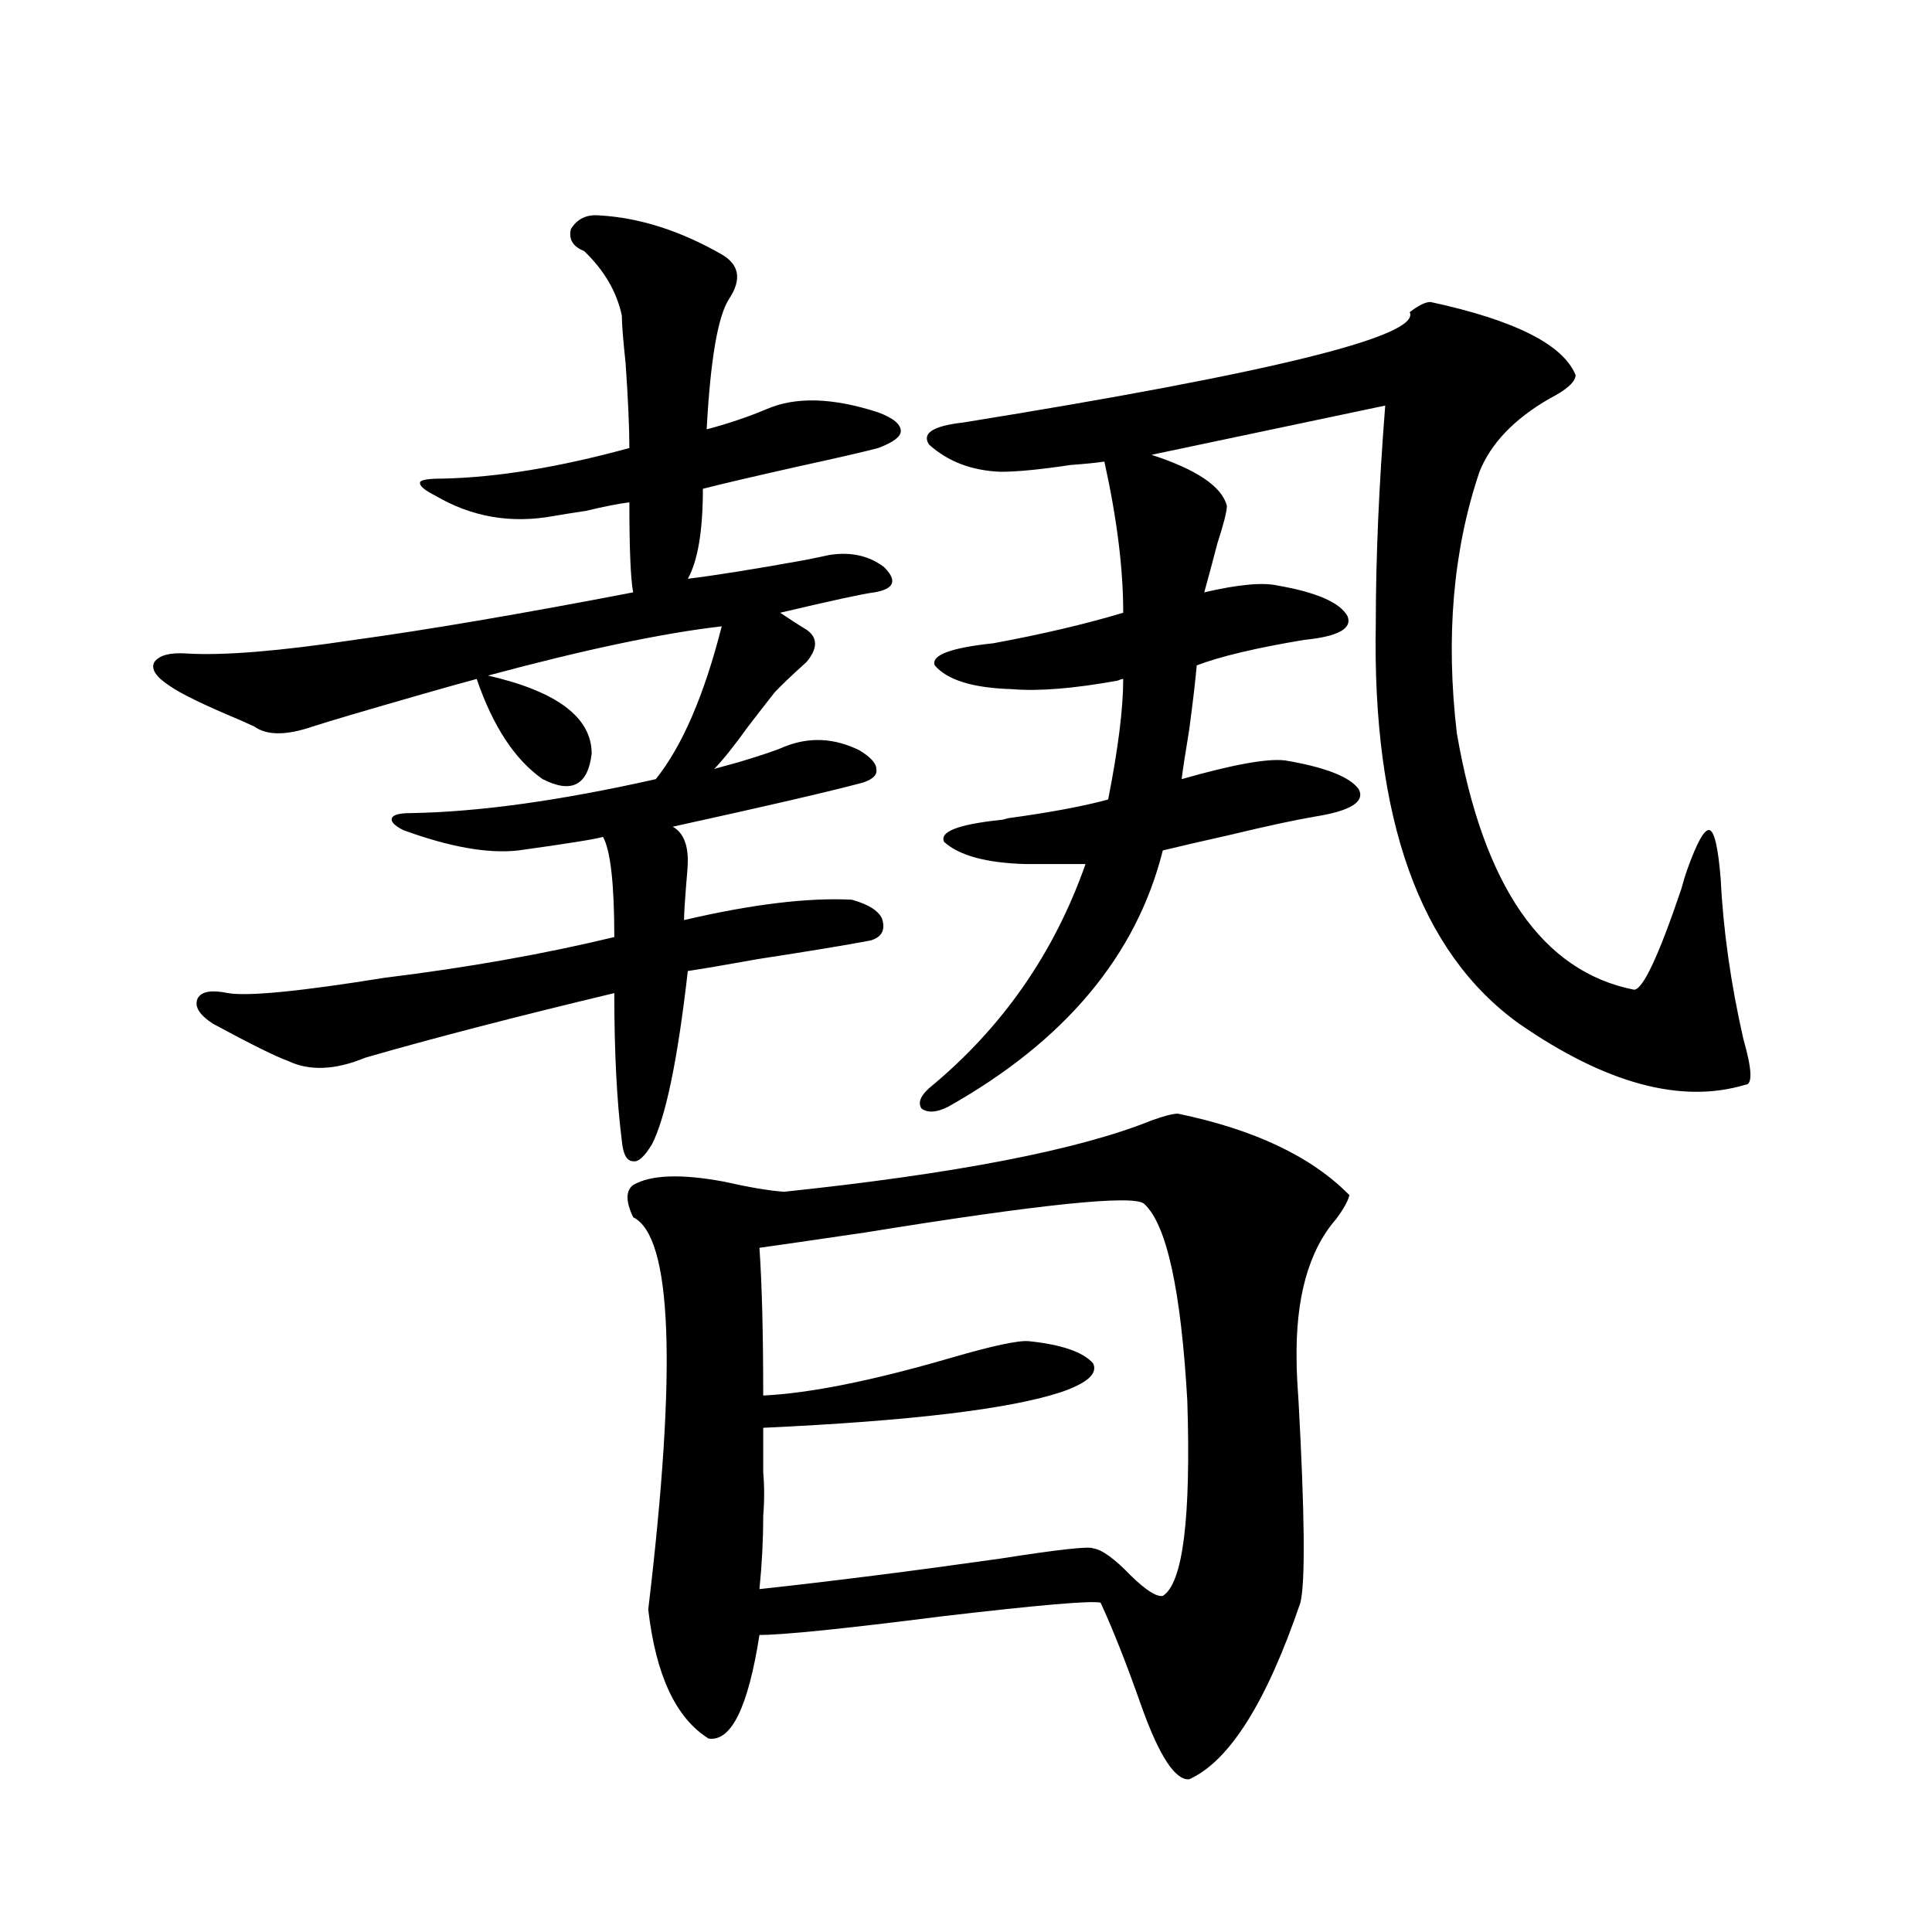
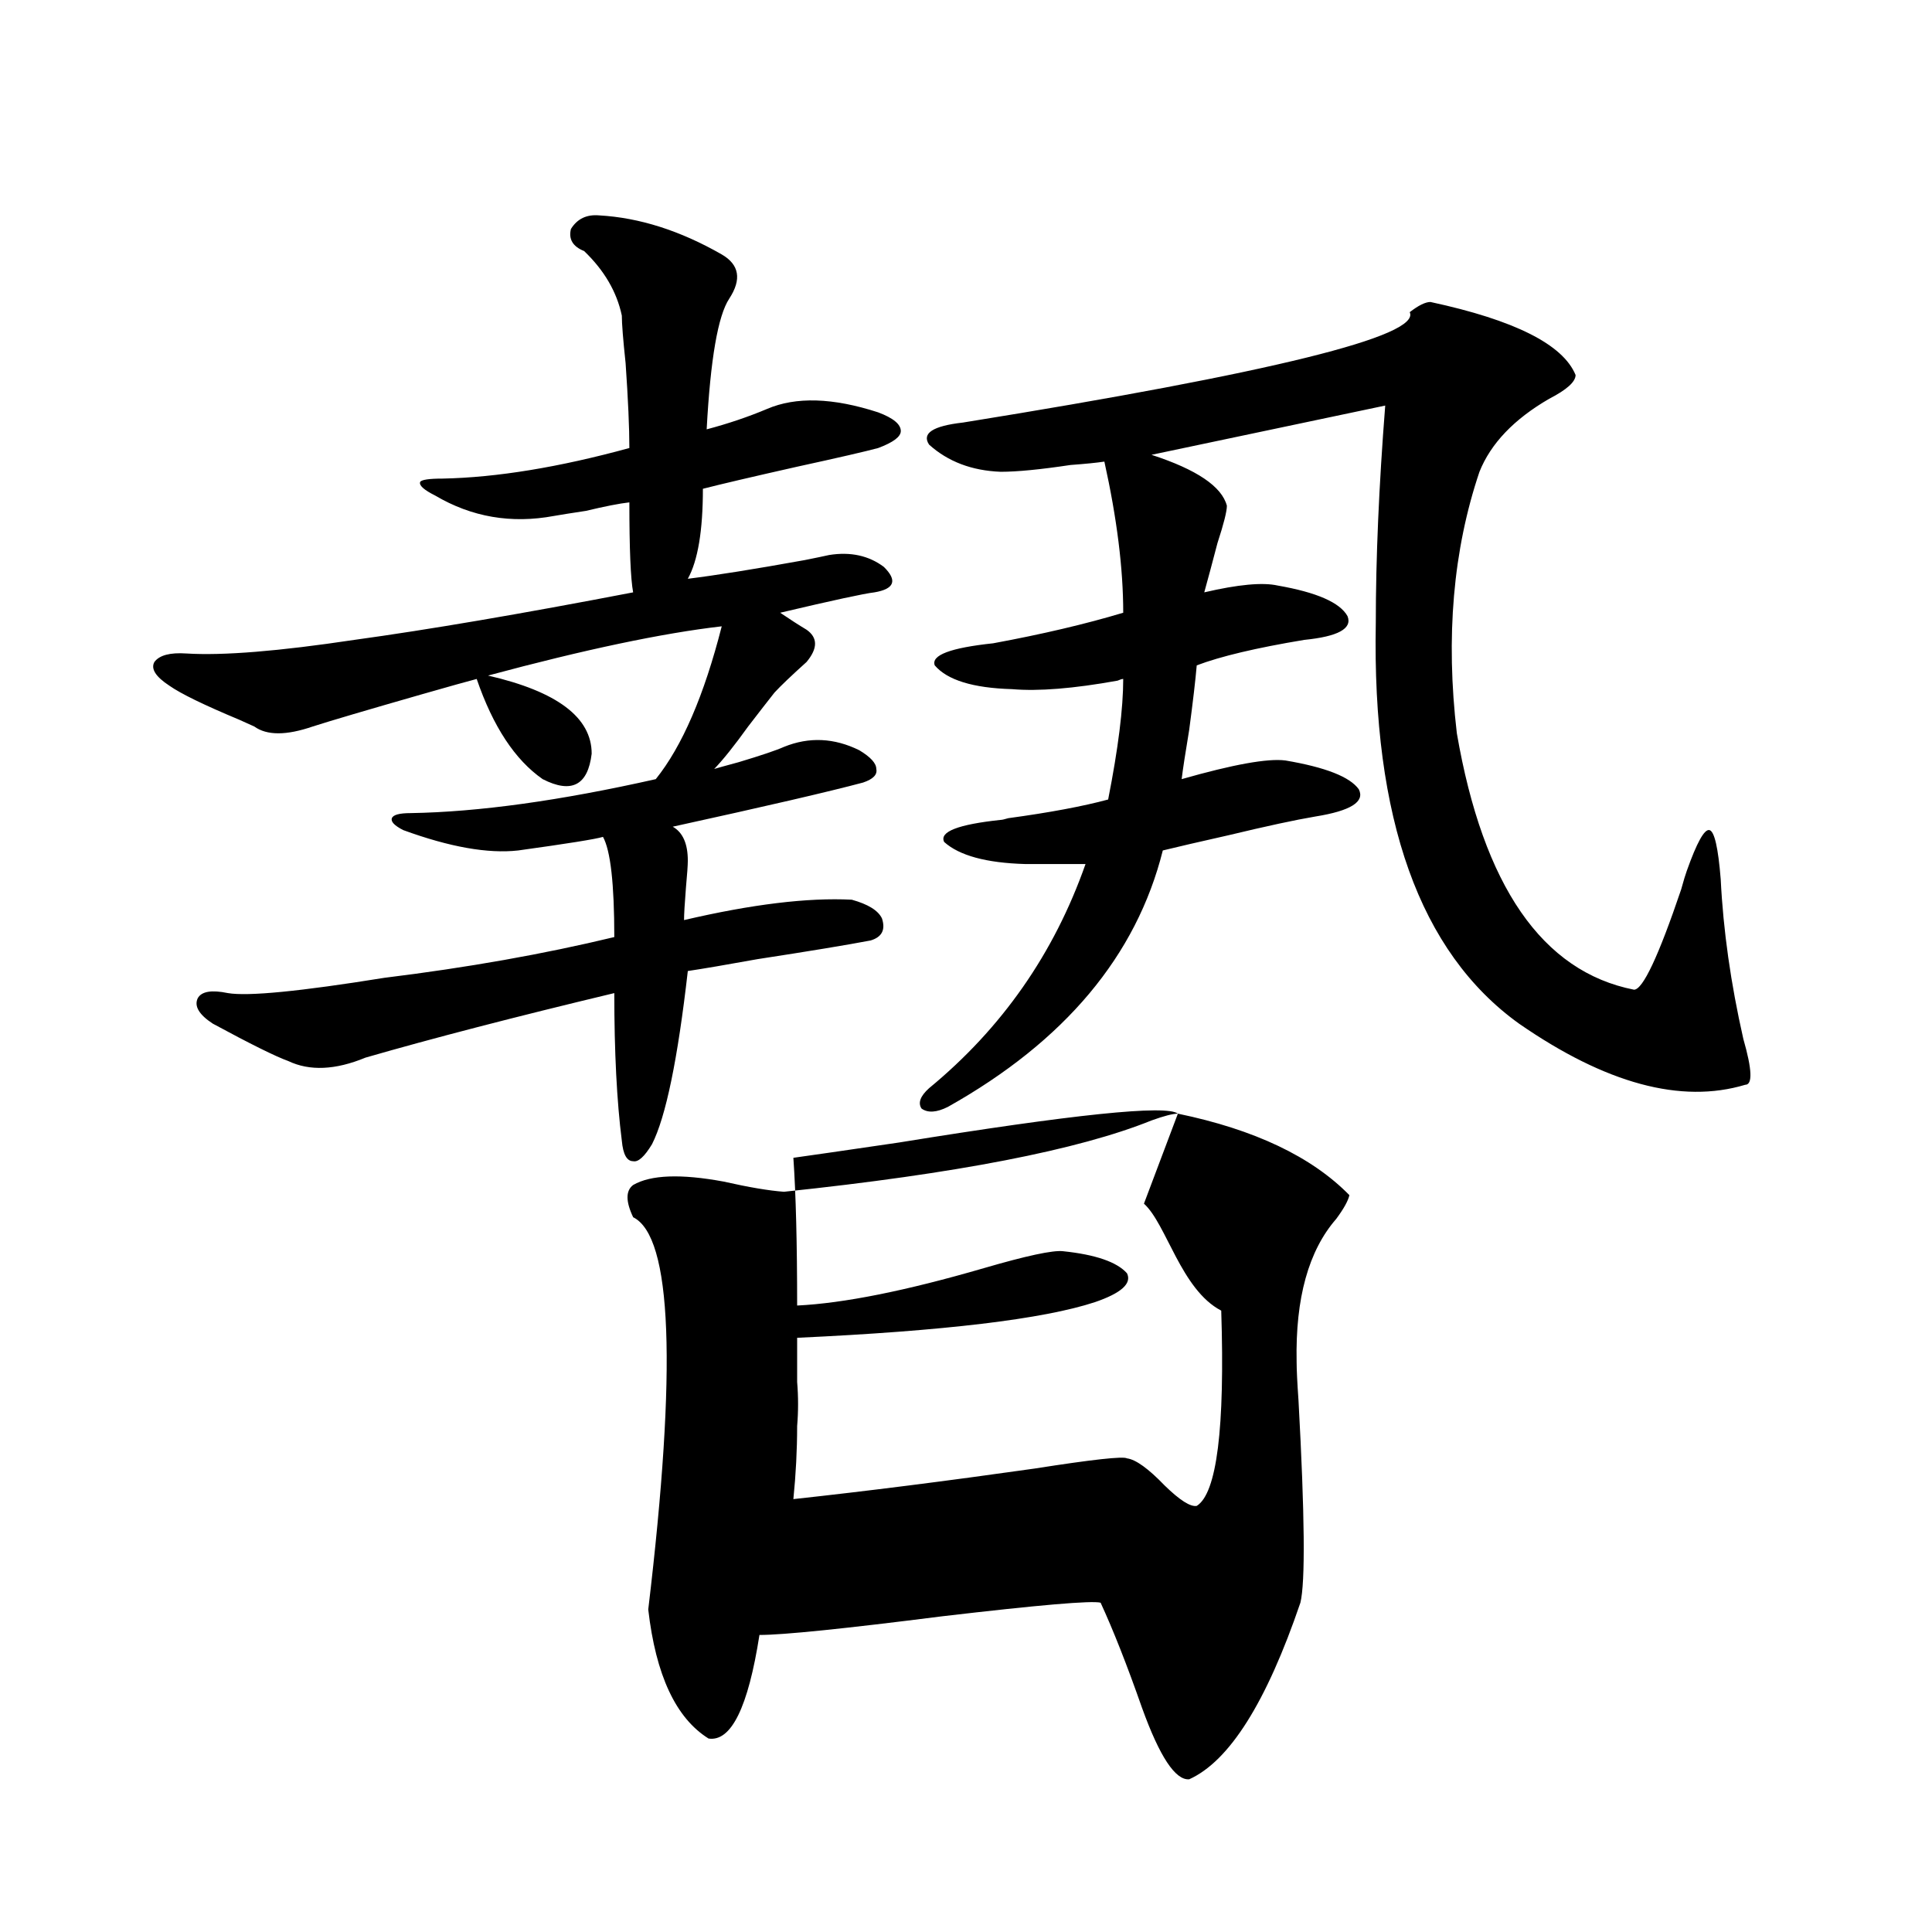
<svg xmlns="http://www.w3.org/2000/svg" version="1.1" id="图层_1" x="0px" y="0px" width="1000px" height="1000px" viewBox="0 0 1000 1000" enable-background="new 0 0 1000 1000" xml:space="preserve">
-   <path d="M310.163,111.484c20.808,1.181,41.95,7.91,63.413,20.215c9.101,5.273,10.396,12.896,3.902,22.852  c-5.854,8.789-9.756,31.353-11.707,67.676c11.052-2.925,21.463-6.44,31.219-10.547c14.954-6.44,34.146-5.851,57.56,1.758  c7.805,2.938,11.707,6.152,11.707,9.668c0,2.938-3.902,5.864-11.707,8.789c-6.509,1.758-20.487,4.985-41.95,9.668  c-23.414,5.273-39.679,9.091-48.779,11.426c0,21.685-2.606,37.216-7.805,46.582c14.299-1.758,34.466-4.972,60.486-9.668  c5.854-1.167,10.076-2.046,12.683-2.637c11.052-1.758,20.487,0.302,28.292,6.152c7.149,7.031,5.519,11.426-4.878,13.184  c-5.213,0.591-21.463,4.106-48.779,10.547c5.198,3.516,9.756,6.454,13.658,8.789c5.854,4.106,5.854,9.668,0,16.699  c-7.805,7.031-13.338,12.305-16.585,15.82c-3.262,4.106-7.805,9.97-13.658,17.578c-7.164,9.97-13.018,17.29-17.561,21.973  c1.951-0.577,6.174-1.758,12.683-3.516c11.707-3.516,19.512-6.152,23.414-7.91c13.003-5.273,26.006-4.683,39.023,1.758  c5.854,3.516,8.78,6.743,8.78,9.668c0.641,2.938-1.631,5.273-6.829,7.031c-17.561,4.696-50.41,12.305-98.534,22.852  c5.198,2.938,7.805,8.789,7.805,17.578c0,2.349-0.335,7.031-0.976,14.063c-0.655,8.212-0.976,13.774-0.976,16.699  c35.121-8.198,64.054-11.714,86.827-10.547c8.445,2.349,13.658,5.575,15.609,9.668c1.951,5.864,0,9.668-5.854,11.426  c-12.362,2.349-31.874,5.575-58.535,9.668c-16.265,2.938-28.292,4.985-36.097,6.152c-5.213,45.703-11.387,75.586-18.536,89.648  c-3.902,6.454-7.164,9.38-9.756,8.789c-3.262,0-5.213-3.516-5.854-10.547c-2.606-20.503-3.902-45.991-3.902-76.465  c-51.386,12.305-94.312,23.442-128.777,33.398c-15.609,6.454-28.947,7.031-39.999,1.758c-6.509-2.335-19.512-8.789-39.023-19.336  c-7.164-4.683-9.756-9.077-7.805-13.184c1.951-3.516,7.149-4.395,15.609-2.637c10.396,1.758,37.393-0.879,80.974-7.91  c42.926-5.273,82.59-12.305,119.021-21.094c0-27.534-1.951-44.824-5.854-51.855c-3.902,1.181-18.536,3.516-43.901,7.031  c-15.609,1.758-35.456-1.758-59.511-10.547c-4.558-2.335-6.509-4.395-5.854-6.152c0.641-1.758,3.902-2.637,9.756-2.637  c35.121-0.577,77.392-6.44,126.826-17.578c13.658-16.987,25.03-43.354,34.146-79.102c-30.578,3.516-70.897,12.017-120.973,25.488  c35.762,8.212,53.657,21.685,53.657,40.43c-1.951,16.411-10.411,20.806-25.365,13.184c-14.313-9.956-25.7-27.246-34.146-51.855  c-4.558,1.181-13.993,3.817-28.292,7.91c-28.627,8.212-47.483,13.774-56.584,16.699c-13.658,4.696-23.749,4.696-30.243,0  c-1.311-0.577-3.902-1.758-7.805-3.516c-18.216-7.608-30.243-13.472-36.097-17.578c-7.164-4.683-9.756-8.789-7.805-12.305  c2.592-3.516,8.125-4.972,16.585-4.395c18.856,1.181,47.804-1.167,86.827-7.031c38.368-5.273,86.492-13.472,144.387-24.609  c-1.311-7.031-1.951-22.55-1.951-46.582c-5.213,0.591-12.683,2.06-22.438,4.395c-7.805,1.181-13.338,2.06-16.585,2.637  c-22.118,4.106-42.605,0.591-61.462-10.547c-5.854-2.925-8.46-5.273-7.805-7.031c0.641-1.167,4.543-1.758,11.707-1.758  c27.957-0.577,60.151-5.851,96.583-15.82c0-10.547-0.655-25.187-1.951-43.945c-1.311-12.305-1.951-20.503-1.951-24.609  c-2.606-12.305-9.115-23.429-19.512-33.398c-5.854-2.335-8.14-6.152-6.829-11.426C298.776,113.242,303.654,110.907,310.163,111.484z   M609.668,576.426c39.664,8.212,69.267,22.274,88.778,42.188c-0.655,2.938-2.927,7.031-6.829,12.305  c-14.313,16.411-21.143,41.021-20.487,73.828c0,4.106,0.32,10.849,0.976,20.215c3.247,59.188,3.567,94.043,0.976,104.59  c-17.561,51.554-36.752,82.026-57.56,91.406c-7.164,0.577-15.289-11.728-24.39-36.914c-7.805-22.274-14.969-40.43-21.463-54.492  c-4.558-1.181-31.874,1.167-81.949,7.031c-50.73,6.44-82.284,9.668-94.632,9.668c-5.854,37.491-14.634,55.371-26.341,53.613  c-16.92-10.547-27.316-32.821-31.219-66.797c14.954-125.382,12.348-193.058-7.805-203.027c-3.902-8.198-3.902-13.761,0-16.699  c9.101-5.273,24.71-5.851,46.828-1.758c13.003,2.938,23.414,4.696,31.219,5.273c89.099-9.366,152.512-21.671,190.239-36.914  C602.504,577.606,607.062,576.426,609.668,576.426z M592.107,623.008c-5.854-4.683-53.992,0.302-144.387,14.941  c-27.972,4.106-46.188,6.743-54.633,7.91c1.296,18.759,1.951,44.247,1.951,76.465c24.055-1.167,56.249-7.608,96.583-19.336  c22.104-6.44,35.762-9.366,40.975-8.789c16.905,1.758,27.957,5.575,33.17,11.426c2.592,5.273-2.927,10.259-16.585,14.941  c-26.676,8.789-78.047,14.941-154.143,18.457c0,6.454,0,14.063,0,22.852c0.641,7.622,0.641,15.243,0,22.852  c0,12.305-0.655,24.911-1.951,37.793c37.713-4.093,79.343-9.366,124.875-15.82c29.908-4.683,45.853-6.44,47.804-5.273  c4.543,0.591,11.052,5.273,19.512,14.063c7.805,7.608,13.323,11.124,16.585,10.547c10.396-6.454,14.634-40.128,12.683-101.074  C611.284,667.544,603.814,633.555,592.107,623.008z M665.276,393.613c20.808,3.516,33.49,8.501,38.048,14.941  c3.247,6.454-4.237,11.138-22.438,14.063c-10.411,1.758-25.365,4.985-44.877,9.668c-15.609,3.516-26.996,6.152-34.146,7.91  c-13.658,54.492-50.73,98.739-111.217,132.715c-5.854,2.938-10.411,3.228-13.658,0.879c-1.951-2.925-0.655-6.44,3.902-10.547  c37.713-31.05,64.709-69.722,80.974-116.016h-31.219c-20.167-0.577-34.146-4.395-41.95-11.426  c-2.606-5.273,7.149-9.077,29.268-11.426c0.641,0,1.951-0.288,3.902-0.879c21.463-2.925,38.688-6.152,51.706-9.668  c5.198-26.367,7.805-47.159,7.805-62.402c-0.655,0-1.631,0.302-2.927,0.879c-22.773,4.106-40.975,5.575-54.633,4.395  c-20.167-0.577-33.505-4.683-39.999-12.305c-1.951-5.273,8.125-9.077,30.243-11.426c25.365-4.683,47.804-9.956,67.315-15.82  c0-22.852-3.262-48.917-9.756-78.223c-3.902,0.591-9.756,1.181-17.561,1.758c-15.609,2.349-27.651,3.516-36.097,3.516  c-14.969-0.577-27.316-5.273-37.072-14.063c-3.902-5.851,1.951-9.668,17.561-11.426c159.996-25.776,237.067-44.824,231.214-57.129  c4.543-3.516,8.125-5.273,10.731-5.273c43.566,9.38,68.611,21.973,75.12,37.793c0,3.516-4.558,7.622-13.658,12.305  c-18.216,10.547-30.243,23.153-36.097,37.793c-13.658,40.43-17.561,85.556-11.707,135.352  c13.658,79.102,44.222,123.349,91.705,132.715c4.543,0,12.683-17.276,24.39-51.855c1.296-4.683,2.271-7.91,2.927-9.668  c5.198-14.64,9.101-21.671,11.707-21.094c2.592,0.591,4.543,9.091,5.854,25.488c1.296,26.367,5.198,53.915,11.707,82.617  c4.543,15.82,4.878,23.73,0.976,23.73c-33.17,9.97-72.193-0.577-117.07-31.641c-51.386-36.914-76.096-106.046-74.145-207.422  c0-33.398,1.616-70.89,4.878-112.5L596.01,235.41c23.414,7.622,36.417,16.411,39.023,26.367c0,2.938-1.631,9.38-4.878,19.336  c-2.606,9.97-4.878,18.457-6.829,25.488c17.561-4.093,30.243-5.273,38.048-3.516c20.152,3.516,32.194,8.789,36.097,15.82  c2.592,6.454-4.878,10.547-22.438,12.305c-24.725,4.106-43.261,8.501-55.608,13.184c-0.655,7.622-1.951,18.759-3.902,33.398  c-1.951,11.728-3.262,20.215-3.902,25.488C638.28,395.673,656.161,392.446,665.276,393.613z" />
+   <path d="M310.163,111.484c20.808,1.181,41.95,7.91,63.413,20.215c9.101,5.273,10.396,12.896,3.902,22.852  c-5.854,8.789-9.756,31.353-11.707,67.676c11.052-2.925,21.463-6.44,31.219-10.547c14.954-6.44,34.146-5.851,57.56,1.758  c7.805,2.938,11.707,6.152,11.707,9.668c0,2.938-3.902,5.864-11.707,8.789c-6.509,1.758-20.487,4.985-41.95,9.668  c-23.414,5.273-39.679,9.091-48.779,11.426c0,21.685-2.606,37.216-7.805,46.582c14.299-1.758,34.466-4.972,60.486-9.668  c5.854-1.167,10.076-2.046,12.683-2.637c11.052-1.758,20.487,0.302,28.292,6.152c7.149,7.031,5.519,11.426-4.878,13.184  c-5.213,0.591-21.463,4.106-48.779,10.547c5.198,3.516,9.756,6.454,13.658,8.789c5.854,4.106,5.854,9.668,0,16.699  c-7.805,7.031-13.338,12.305-16.585,15.82c-3.262,4.106-7.805,9.97-13.658,17.578c-7.164,9.97-13.018,17.29-17.561,21.973  c1.951-0.577,6.174-1.758,12.683-3.516c11.707-3.516,19.512-6.152,23.414-7.91c13.003-5.273,26.006-4.683,39.023,1.758  c5.854,3.516,8.78,6.743,8.78,9.668c0.641,2.938-1.631,5.273-6.829,7.031c-17.561,4.696-50.41,12.305-98.534,22.852  c5.198,2.938,7.805,8.789,7.805,17.578c0,2.349-0.335,7.031-0.976,14.063c-0.655,8.212-0.976,13.774-0.976,16.699  c35.121-8.198,64.054-11.714,86.827-10.547c8.445,2.349,13.658,5.575,15.609,9.668c1.951,5.864,0,9.668-5.854,11.426  c-12.362,2.349-31.874,5.575-58.535,9.668c-16.265,2.938-28.292,4.985-36.097,6.152c-5.213,45.703-11.387,75.586-18.536,89.648  c-3.902,6.454-7.164,9.38-9.756,8.789c-3.262,0-5.213-3.516-5.854-10.547c-2.606-20.503-3.902-45.991-3.902-76.465  c-51.386,12.305-94.312,23.442-128.777,33.398c-15.609,6.454-28.947,7.031-39.999,1.758c-6.509-2.335-19.512-8.789-39.023-19.336  c-7.164-4.683-9.756-9.077-7.805-13.184c1.951-3.516,7.149-4.395,15.609-2.637c10.396,1.758,37.393-0.879,80.974-7.91  c42.926-5.273,82.59-12.305,119.021-21.094c0-27.534-1.951-44.824-5.854-51.855c-3.902,1.181-18.536,3.516-43.901,7.031  c-15.609,1.758-35.456-1.758-59.511-10.547c-4.558-2.335-6.509-4.395-5.854-6.152c0.641-1.758,3.902-2.637,9.756-2.637  c35.121-0.577,77.392-6.44,126.826-17.578c13.658-16.987,25.03-43.354,34.146-79.102c-30.578,3.516-70.897,12.017-120.973,25.488  c35.762,8.212,53.657,21.685,53.657,40.43c-1.951,16.411-10.411,20.806-25.365,13.184c-14.313-9.956-25.7-27.246-34.146-51.855  c-4.558,1.181-13.993,3.817-28.292,7.91c-28.627,8.212-47.483,13.774-56.584,16.699c-13.658,4.696-23.749,4.696-30.243,0  c-1.311-0.577-3.902-1.758-7.805-3.516c-18.216-7.608-30.243-13.472-36.097-17.578c-7.164-4.683-9.756-8.789-7.805-12.305  c2.592-3.516,8.125-4.972,16.585-4.395c18.856,1.181,47.804-1.167,86.827-7.031c38.368-5.273,86.492-13.472,144.387-24.609  c-1.311-7.031-1.951-22.55-1.951-46.582c-5.213,0.591-12.683,2.06-22.438,4.395c-7.805,1.181-13.338,2.06-16.585,2.637  c-22.118,4.106-42.605,0.591-61.462-10.547c-5.854-2.925-8.46-5.273-7.805-7.031c0.641-1.167,4.543-1.758,11.707-1.758  c27.957-0.577,60.151-5.851,96.583-15.82c0-10.547-0.655-25.187-1.951-43.945c-1.311-12.305-1.951-20.503-1.951-24.609  c-2.606-12.305-9.115-23.429-19.512-33.398c-5.854-2.335-8.14-6.152-6.829-11.426C298.776,113.242,303.654,110.907,310.163,111.484z   M609.668,576.426c39.664,8.212,69.267,22.274,88.778,42.188c-0.655,2.938-2.927,7.031-6.829,12.305  c-14.313,16.411-21.143,41.021-20.487,73.828c0,4.106,0.32,10.849,0.976,20.215c3.247,59.188,3.567,94.043,0.976,104.59  c-17.561,51.554-36.752,82.026-57.56,91.406c-7.164,0.577-15.289-11.728-24.39-36.914c-7.805-22.274-14.969-40.43-21.463-54.492  c-4.558-1.181-31.874,1.167-81.949,7.031c-50.73,6.44-82.284,9.668-94.632,9.668c-5.854,37.491-14.634,55.371-26.341,53.613  c-16.92-10.547-27.316-32.821-31.219-66.797c14.954-125.382,12.348-193.058-7.805-203.027c-3.902-8.198-3.902-13.761,0-16.699  c9.101-5.273,24.71-5.851,46.828-1.758c13.003,2.938,23.414,4.696,31.219,5.273c89.099-9.366,152.512-21.671,190.239-36.914  C602.504,577.606,607.062,576.426,609.668,576.426z c-5.854-4.683-53.992,0.302-144.387,14.941  c-27.972,4.106-46.188,6.743-54.633,7.91c1.296,18.759,1.951,44.247,1.951,76.465c24.055-1.167,56.249-7.608,96.583-19.336  c22.104-6.44,35.762-9.366,40.975-8.789c16.905,1.758,27.957,5.575,33.17,11.426c2.592,5.273-2.927,10.259-16.585,14.941  c-26.676,8.789-78.047,14.941-154.143,18.457c0,6.454,0,14.063,0,22.852c0.641,7.622,0.641,15.243,0,22.852  c0,12.305-0.655,24.911-1.951,37.793c37.713-4.093,79.343-9.366,124.875-15.82c29.908-4.683,45.853-6.44,47.804-5.273  c4.543,0.591,11.052,5.273,19.512,14.063c7.805,7.608,13.323,11.124,16.585,10.547c10.396-6.454,14.634-40.128,12.683-101.074  C611.284,667.544,603.814,633.555,592.107,623.008z M665.276,393.613c20.808,3.516,33.49,8.501,38.048,14.941  c3.247,6.454-4.237,11.138-22.438,14.063c-10.411,1.758-25.365,4.985-44.877,9.668c-15.609,3.516-26.996,6.152-34.146,7.91  c-13.658,54.492-50.73,98.739-111.217,132.715c-5.854,2.938-10.411,3.228-13.658,0.879c-1.951-2.925-0.655-6.44,3.902-10.547  c37.713-31.05,64.709-69.722,80.974-116.016h-31.219c-20.167-0.577-34.146-4.395-41.95-11.426  c-2.606-5.273,7.149-9.077,29.268-11.426c0.641,0,1.951-0.288,3.902-0.879c21.463-2.925,38.688-6.152,51.706-9.668  c5.198-26.367,7.805-47.159,7.805-62.402c-0.655,0-1.631,0.302-2.927,0.879c-22.773,4.106-40.975,5.575-54.633,4.395  c-20.167-0.577-33.505-4.683-39.999-12.305c-1.951-5.273,8.125-9.077,30.243-11.426c25.365-4.683,47.804-9.956,67.315-15.82  c0-22.852-3.262-48.917-9.756-78.223c-3.902,0.591-9.756,1.181-17.561,1.758c-15.609,2.349-27.651,3.516-36.097,3.516  c-14.969-0.577-27.316-5.273-37.072-14.063c-3.902-5.851,1.951-9.668,17.561-11.426c159.996-25.776,237.067-44.824,231.214-57.129  c4.543-3.516,8.125-5.273,10.731-5.273c43.566,9.38,68.611,21.973,75.12,37.793c0,3.516-4.558,7.622-13.658,12.305  c-18.216,10.547-30.243,23.153-36.097,37.793c-13.658,40.43-17.561,85.556-11.707,135.352  c13.658,79.102,44.222,123.349,91.705,132.715c4.543,0,12.683-17.276,24.39-51.855c1.296-4.683,2.271-7.91,2.927-9.668  c5.198-14.64,9.101-21.671,11.707-21.094c2.592,0.591,4.543,9.091,5.854,25.488c1.296,26.367,5.198,53.915,11.707,82.617  c4.543,15.82,4.878,23.73,0.976,23.73c-33.17,9.97-72.193-0.577-117.07-31.641c-51.386-36.914-76.096-106.046-74.145-207.422  c0-33.398,1.616-70.89,4.878-112.5L596.01,235.41c23.414,7.622,36.417,16.411,39.023,26.367c0,2.938-1.631,9.38-4.878,19.336  c-2.606,9.97-4.878,18.457-6.829,25.488c17.561-4.093,30.243-5.273,38.048-3.516c20.152,3.516,32.194,8.789,36.097,15.82  c2.592,6.454-4.878,10.547-22.438,12.305c-24.725,4.106-43.261,8.501-55.608,13.184c-0.655,7.622-1.951,18.759-3.902,33.398  c-1.951,11.728-3.262,20.215-3.902,25.488C638.28,395.673,656.161,392.446,665.276,393.613z" />
</svg>